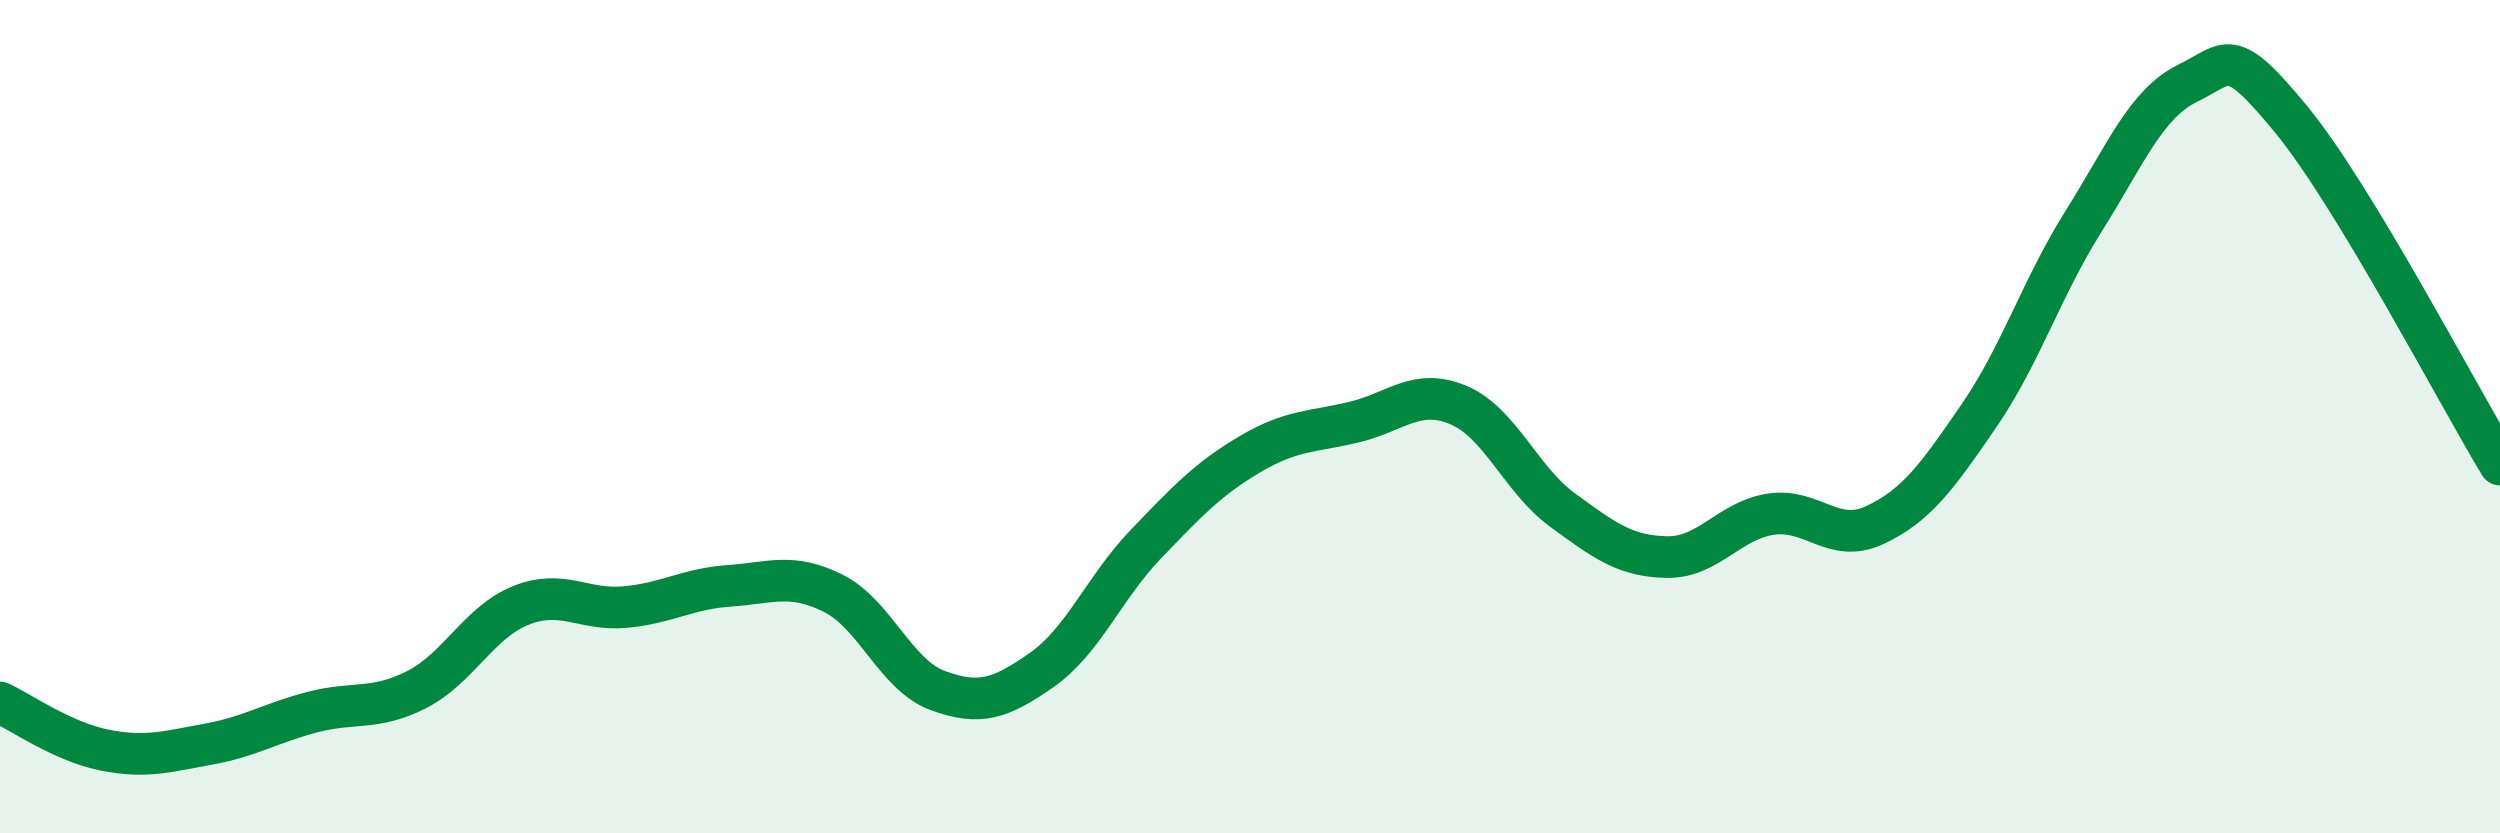
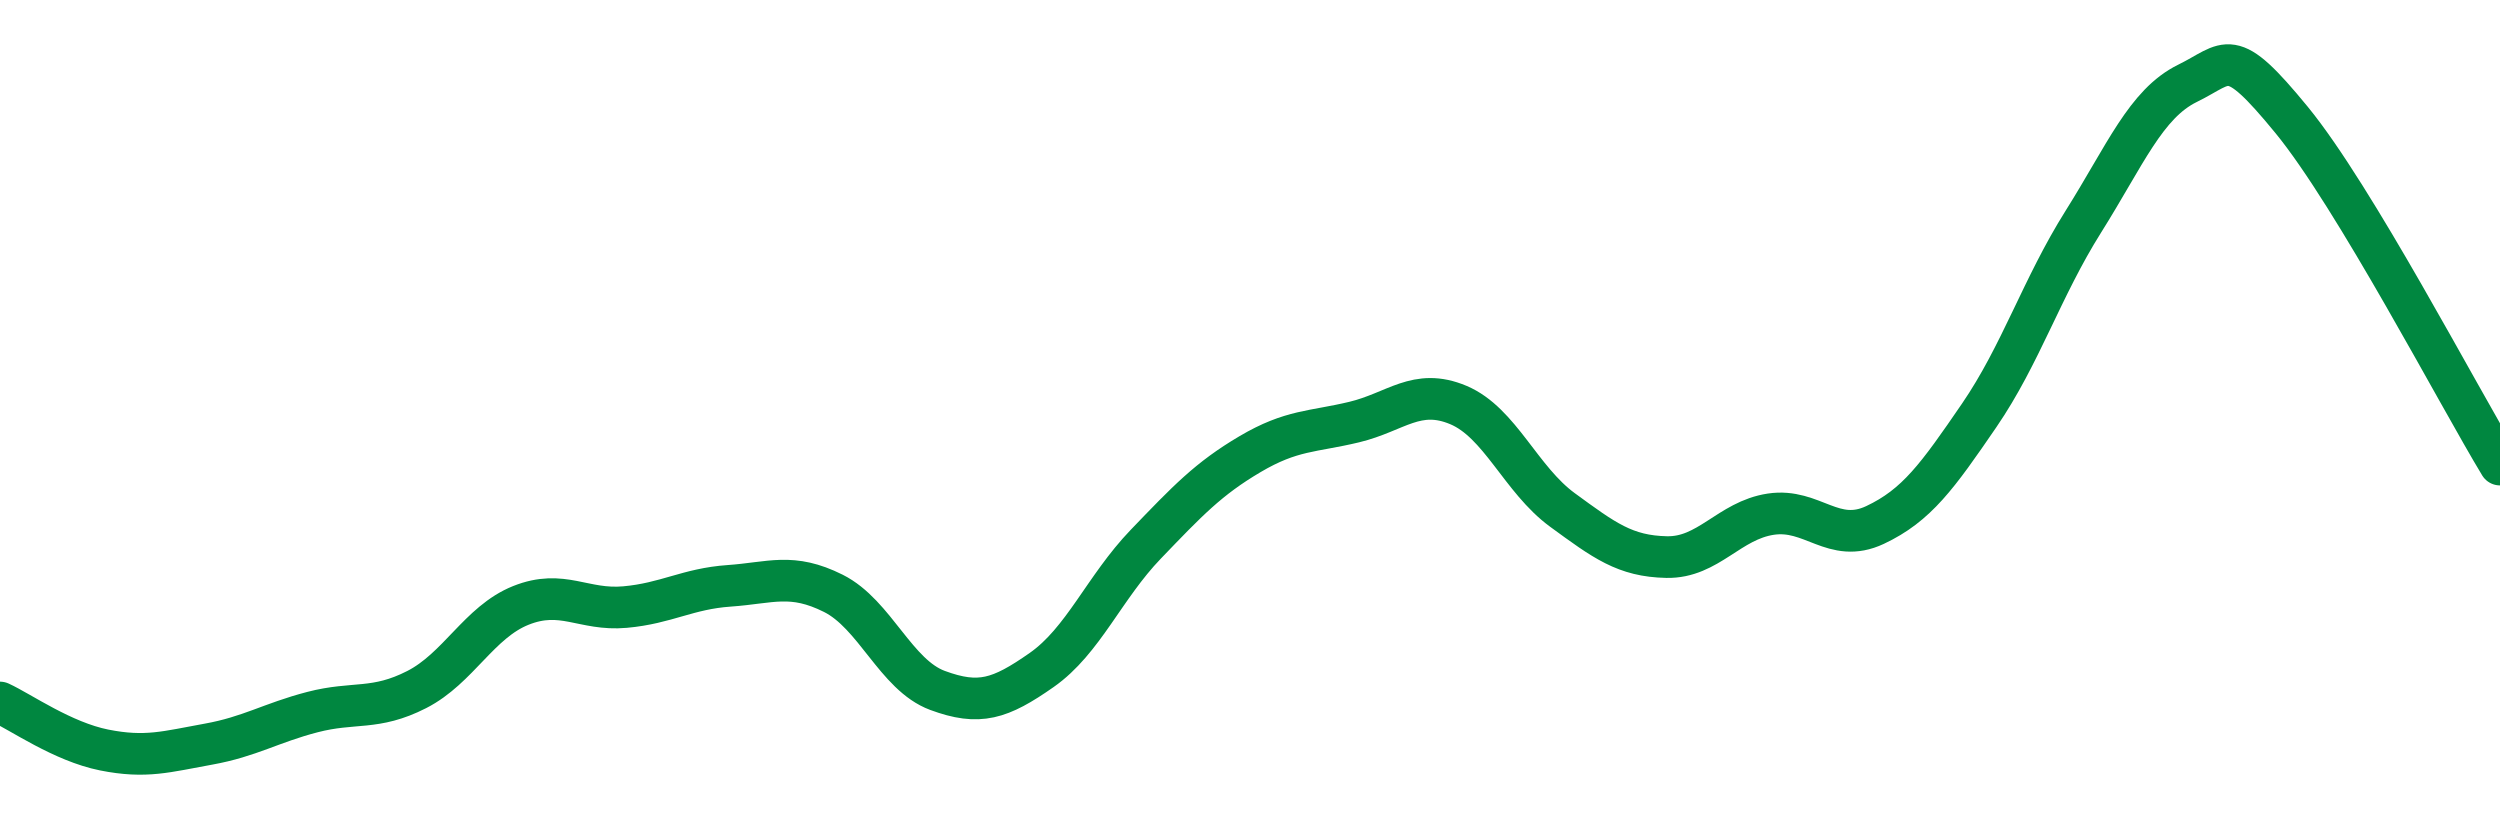
<svg xmlns="http://www.w3.org/2000/svg" width="60" height="20" viewBox="0 0 60 20">
-   <path d="M 0,16.86 C 0.5,17.09 1.5,17.8 2.5,18 C 3.5,18.2 4,18.04 5,17.86 C 6,17.68 6.5,17.35 7.5,17.09 C 8.5,16.83 9,17.06 10,16.55 C 11,16.04 11.5,14.93 12.5,14.53 C 13.5,14.13 14,14.66 15,14.57 C 16,14.48 16.5,14.13 17.5,14.06 C 18.5,13.99 19,13.74 20,14.24 C 21,14.74 21.5,16.2 22.5,16.57 C 23.5,16.94 24,16.78 25,16.08 C 26,15.38 26.5,14.1 27.5,13.06 C 28.5,12.02 29,11.49 30,10.9 C 31,10.31 31.5,10.37 32.5,10.13 C 33.5,9.89 34,9.3 35,9.72 C 36,10.14 36.5,11.51 37.5,12.24 C 38.5,12.97 39,13.35 40,13.37 C 41,13.39 41.5,12.49 42.5,12.34 C 43.5,12.19 44,13.07 45,12.6 C 46,12.13 46.5,11.43 47.5,9.97 C 48.5,8.51 49,6.91 50,5.32 C 51,3.73 51.5,2.49 52.5,2 C 53.5,1.51 53.5,1.05 55,2.88 C 56.5,4.71 59,9.5 60,11.15L60 20L0 20Z" fill="#008740" opacity="0.1" stroke-linecap="round" stroke-linejoin="round" />
  <path d="M 0,16.86 C 0.5,17.09 1.5,17.8 2.5,18 C 3.5,18.2 4,18.04 5,17.86 C 6,17.68 6.5,17.35 7.5,17.09 C 8.5,16.83 9,17.06 10,16.55 C 11,16.04 11.5,14.93 12.5,14.53 C 13.5,14.13 14,14.66 15,14.57 C 16,14.48 16.5,14.13 17.5,14.06 C 18.5,13.99 19,13.74 20,14.24 C 21,14.74 21.5,16.2 22.5,16.57 C 23.5,16.94 24,16.78 25,16.08 C 26,15.38 26.5,14.1 27.5,13.06 C 28.5,12.02 29,11.49 30,10.9 C 31,10.31 31.5,10.37 32.5,10.13 C 33.5,9.89 34,9.3 35,9.72 C 36,10.14 36.5,11.51 37.5,12.24 C 38.5,12.97 39,13.35 40,13.37 C 41,13.39 41.5,12.49 42.5,12.34 C 43.5,12.19 44,13.07 45,12.6 C 46,12.13 46.5,11.43 47.5,9.97 C 48.5,8.51 49,6.91 50,5.32 C 51,3.73 51.5,2.49 52.5,2 C 53.5,1.51 53.5,1.05 55,2.88 C 56.5,4.71 59,9.5 60,11.15" stroke="#008740" stroke-width="1" fill="none" stroke-linecap="round" stroke-linejoin="round" />
</svg>